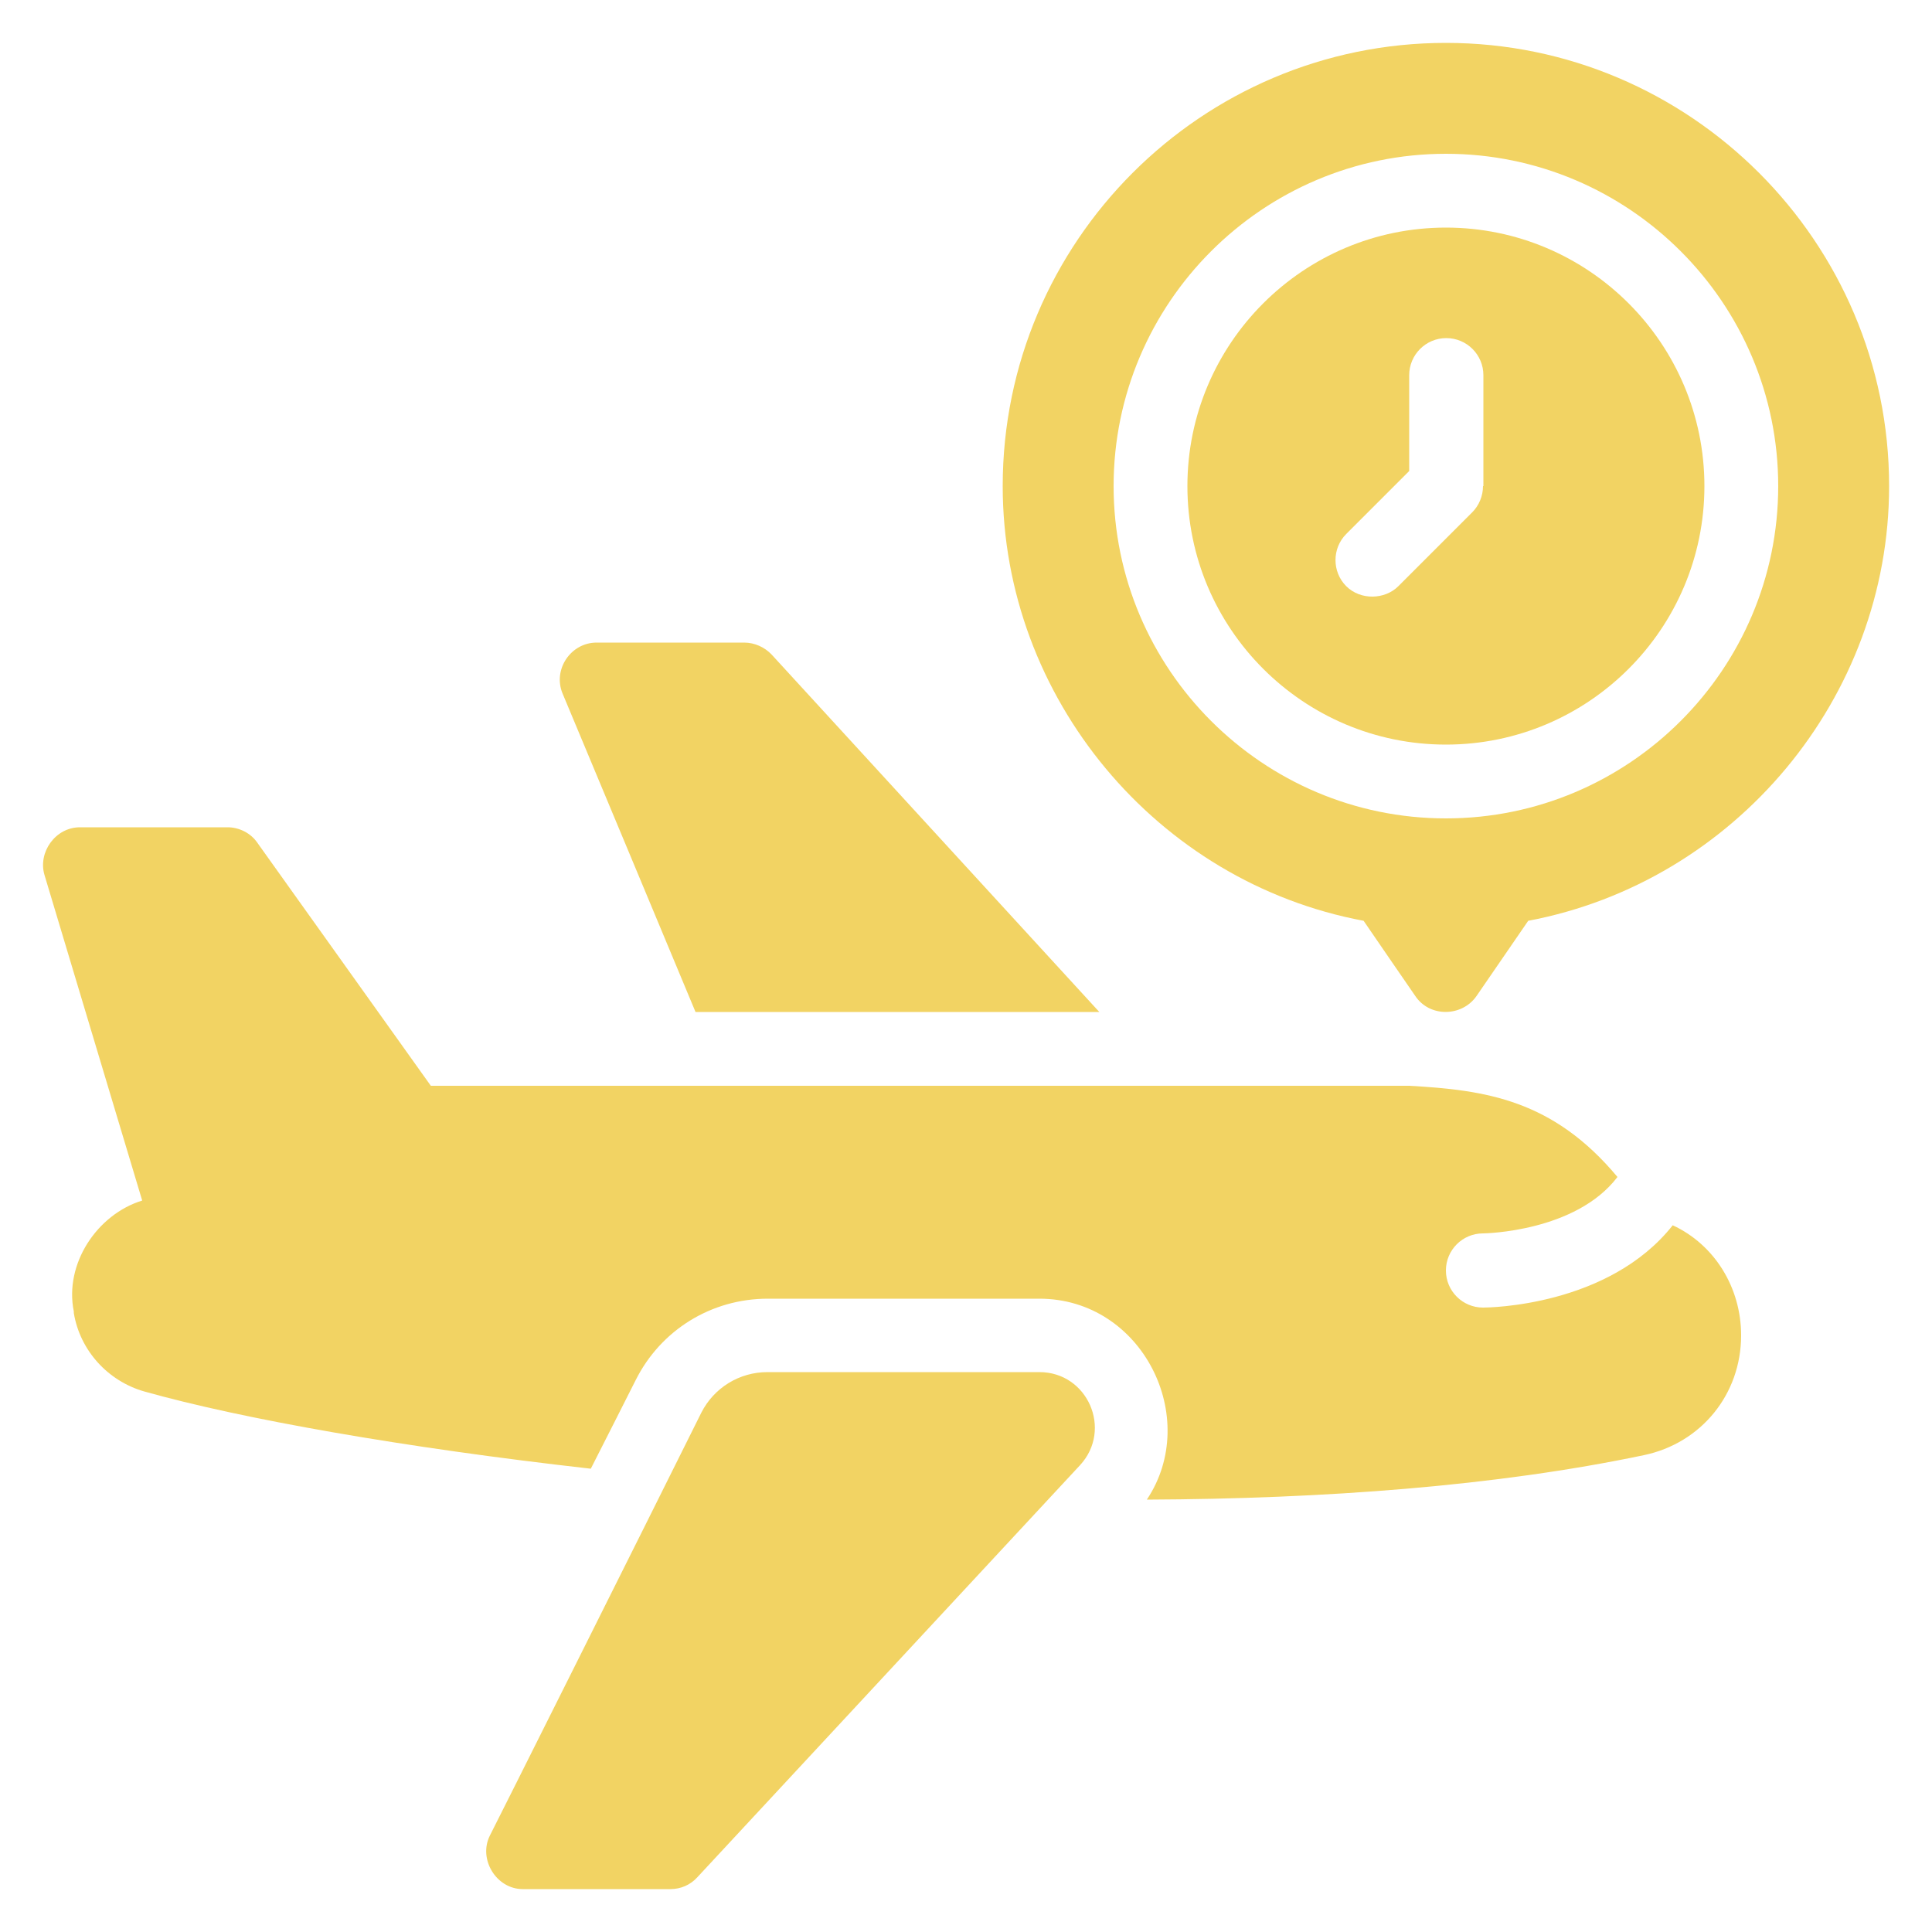
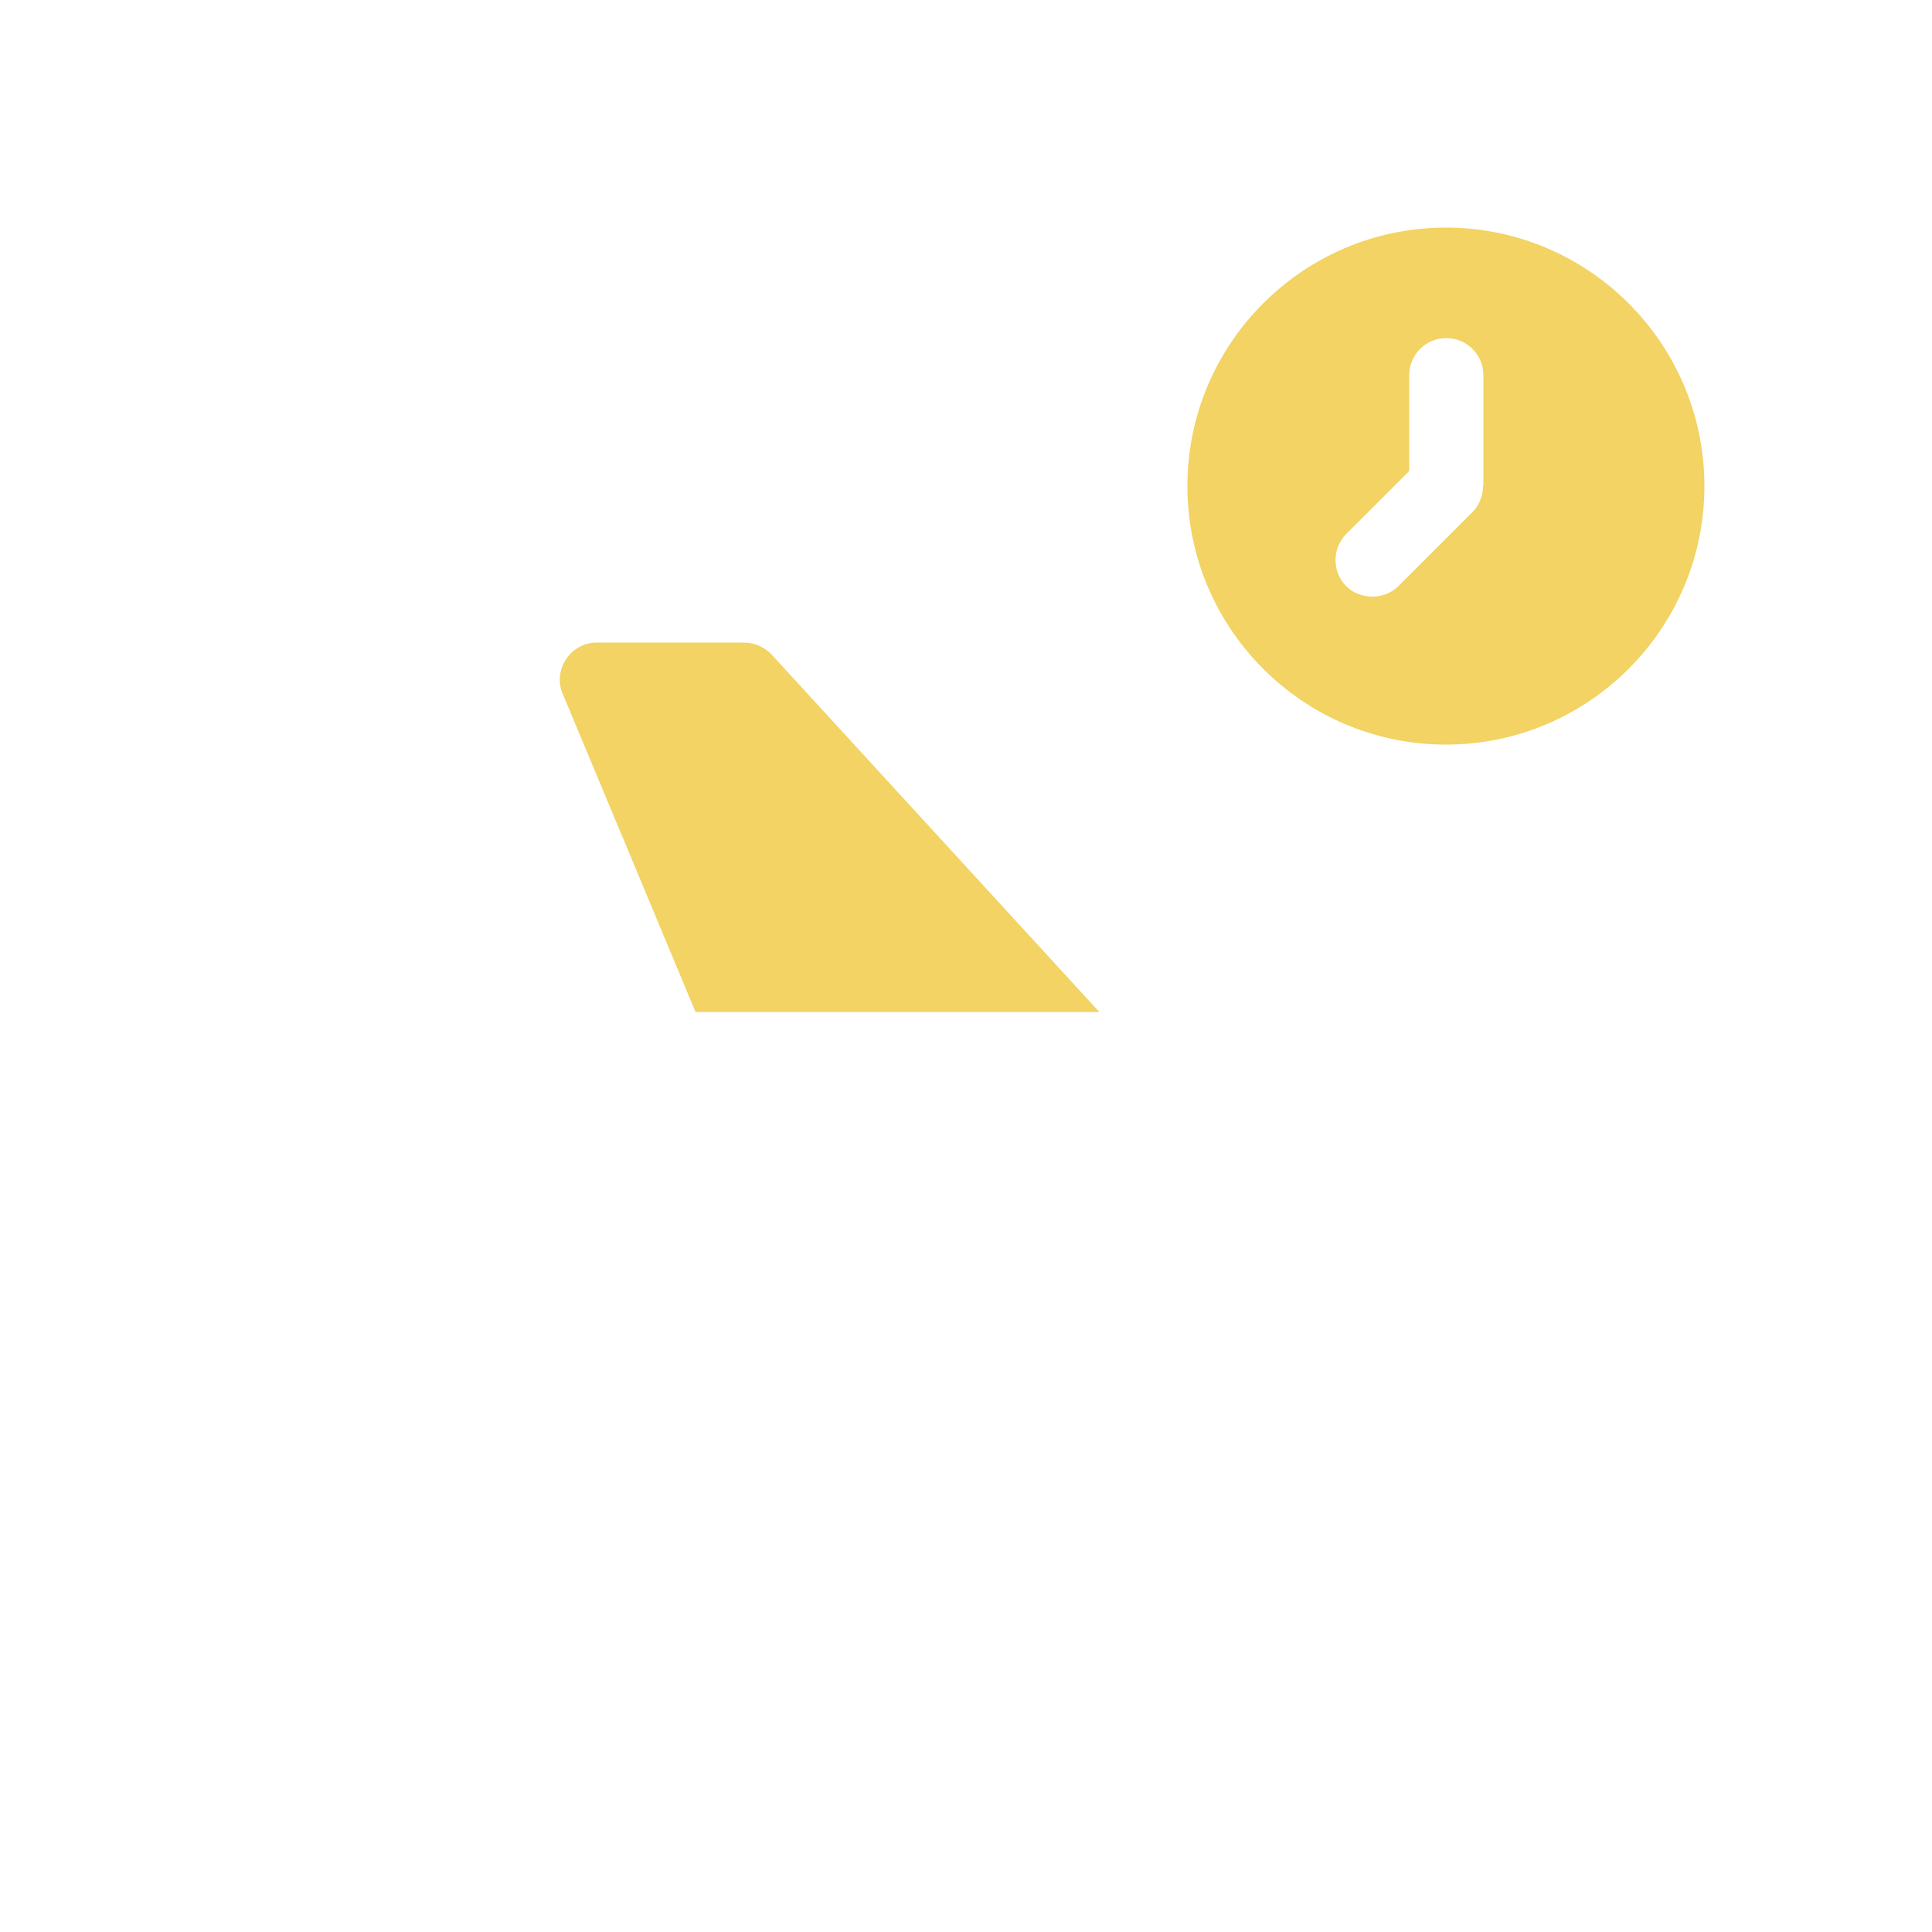
<svg xmlns="http://www.w3.org/2000/svg" version="1.1" id="Glyph" x="0px" y="0px" viewBox="0 0 500 500" style="enable-background:new 0 0 500 500;" xml:space="preserve">
  <style type="text/css">
	.st0{fill:#F2D363;}
</style>
  <g>
    <path class="st0" d="M374.2,58.9c-36.9,0-66.9,30-66.9,66.9s30,66.9,66.9,66.9s66.9-30,66.9-66.9S411.1,58.9,374.2,58.9z    M383.8,125.8c0,2.5-1,5-2.8,6.8c0,0-19.1,19.1-19.1,19.1c-3.5,3.5-9.8,3.7-13.5,0c-3.7-3.7-3.7-9.8,0-13.5l16.3-16.3V97.1   c0-5.3,4.3-9.6,9.6-9.6c5.3,0,9.6,4.3,9.6,9.6V125.8z" />
-     <path class="st0" d="M374.2,11.1c-63.2,0-114.7,51.4-114.7,114.7c0,54.8,39.9,102.5,93.4,112.5c0,0,13.3,19.4,13.4,19.5   c3.7,5.5,12,5.4,15.8,0l13.4-19.5c53.5-10.1,93.4-57.7,93.4-112.5C488.9,62.6,437.4,11.1,374.2,11.1z M374.2,211.8   c-47.4,0-86-38.6-86-86s38.6-86,86-86s86,38.6,86,86S421.6,211.8,374.2,211.8z" />
-     <path class="st0" d="M432.9,317.1c-16.6,21-47.7,21.3-49.1,21.3c-5.3,0-9.6-4.3-9.6-9.6s4.3-9.6,9.6-9.6c0.5,0,24-0.4,34.8-14.6   c-16.7-20-34.1-22.5-53.9-23.6H111.5l-44.9-62.9c-1.7-2.5-4.7-4-7.7-4H20.7c-6.4,0-10.9,6.5-9.2,12.3c0.1,0.3,25.3,84.3,25.3,84.3   c-11.7,3.6-20.2,16.4-17.7,28.7v0.4c1.6,9.7,8.8,17.6,18.2,20.3c25.2,7.1,66.9,14.5,115.6,20c4.6-9,8.6-17,11.6-22.9   c6.5-13,19.6-21.1,34.2-21.1c0,0,70.2,0,70.3,0c26.7,0,41.9,30.9,27.8,52c45.9-0.2,90.5-3.5,128.6-11.5c14.9-3.1,25.2-15.8,25.2-31   C450.6,333.2,443.7,322.1,432.9,317.1z" />
    <path class="st0" d="M180,261.9h104.5l-84.8-92.5c-1.8-1.9-4.4-3.1-7.1-3.1h-38.2c-6.7,0-11.4,7-8.8,13.2   C145.8,179.9,180,261.9,180,261.9z" />
-     <path class="st0" d="M269,355.1h-70.4c-7.2,0-13.8,4-17.1,10.5C167,394.8,127,474.7,126.8,475c-3.1,6.1,1.6,13.9,8.5,13.9h38.2   c2.7,0,5.2-1.1,7-3.1l99-106.6C288,370,281.5,355.1,269,355.1z" />
  </g>
</svg>